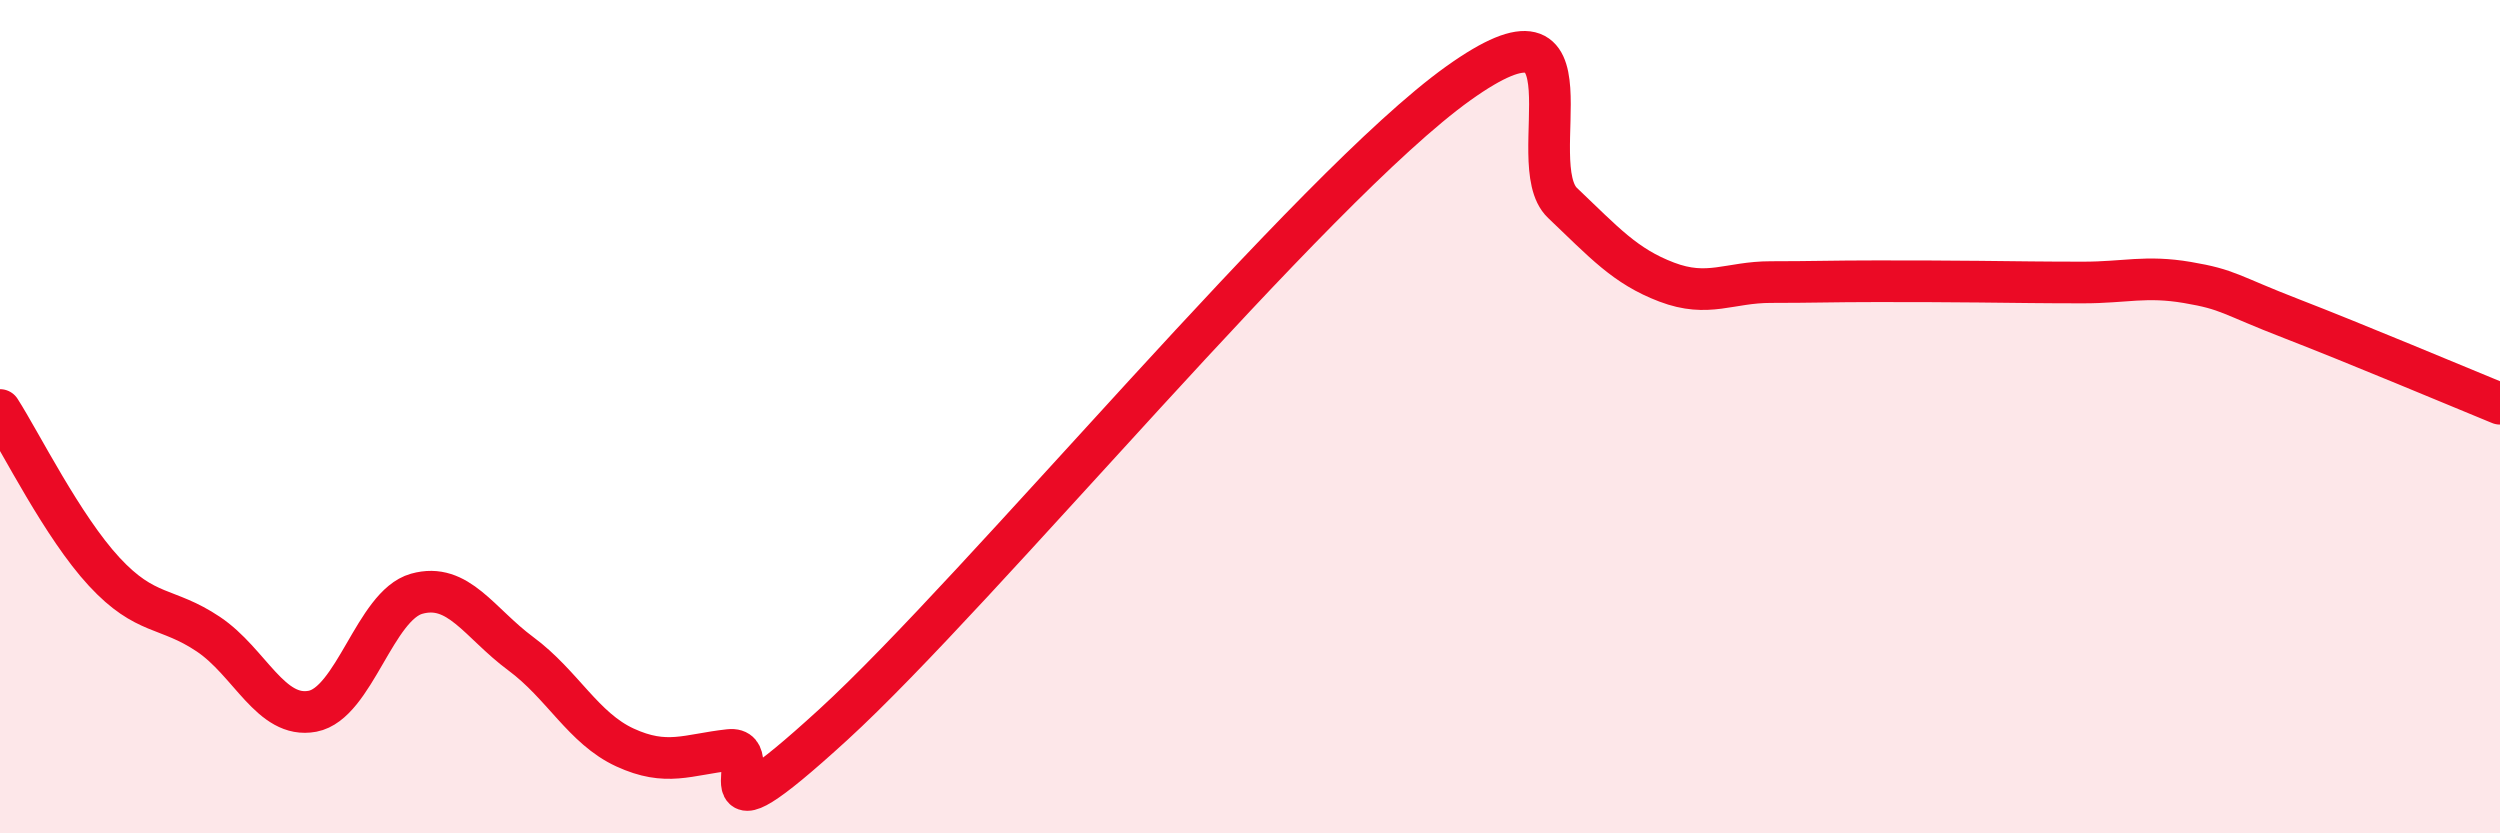
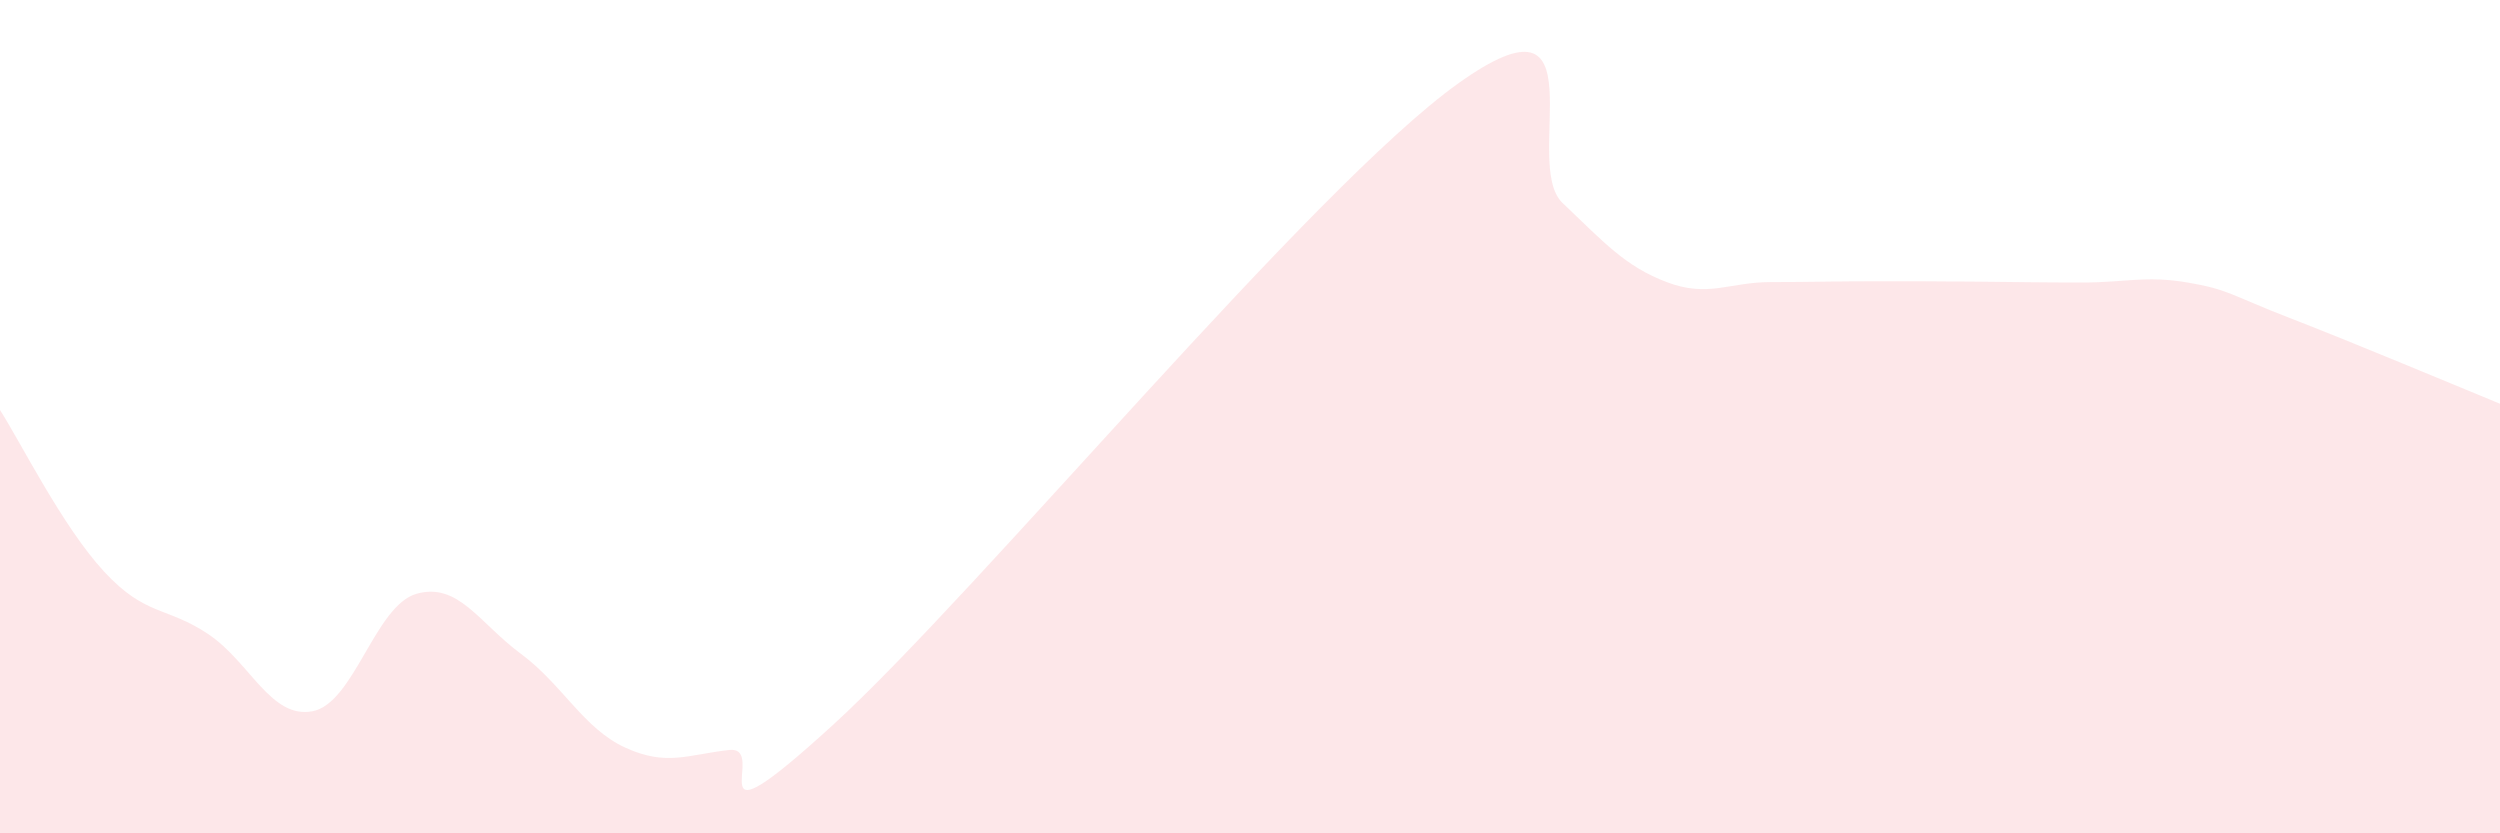
<svg xmlns="http://www.w3.org/2000/svg" width="60" height="20" viewBox="0 0 60 20">
  <path d="M 0,9.84 C 0.5,10.62 1.5,12.64 2.5,13.72 C 3.5,14.8 4,14.55 5,15.22 C 6,15.89 6.5,17.26 7.5,17.07 C 8.5,16.88 9,14.53 10,14.25 C 11,13.97 11.5,14.95 12.5,15.69 C 13.5,16.43 14,17.48 15,17.94 C 16,18.4 16.5,18.11 17.5,18 C 18.5,17.89 16.5,20.59 20,17.39 C 23.5,14.19 31.5,4.5 35,2 C 38.5,-0.5 36.5,3.92 37.5,4.87 C 38.5,5.82 39,6.39 40,6.77 C 41,7.15 41.5,6.77 42.5,6.77 C 43.5,6.77 44,6.75 45,6.75 C 46,6.75 46.5,6.75 47.5,6.76 C 48.5,6.77 49,6.78 50,6.78 C 51,6.78 51.5,6.61 52.5,6.78 C 53.5,6.95 53.5,7.07 55,7.65 C 56.5,8.23 59,9.28 60,9.69L60 20L0 20Z" fill="#EB0A25" opacity="0.1" stroke-linecap="round" stroke-linejoin="round" />
-   <path d="M 0,9.84 C 0.5,10.62 1.5,12.64 2.5,13.72 C 3.5,14.8 4,14.55 5,15.22 C 6,15.89 6.5,17.26 7.5,17.07 C 8.5,16.88 9,14.53 10,14.25 C 11,13.97 11.5,14.95 12.5,15.69 C 13.5,16.43 14,17.48 15,17.94 C 16,18.4 16.5,18.11 17.5,18 C 18.5,17.89 16.5,20.59 20,17.39 C 23.5,14.19 31.5,4.5 35,2 C 38.5,-0.5 36.5,3.92 37.5,4.87 C 38.5,5.82 39,6.39 40,6.77 C 41,7.15 41.5,6.77 42.5,6.77 C 43.5,6.77 44,6.75 45,6.75 C 46,6.75 46.5,6.75 47.5,6.76 C 48.5,6.77 49,6.78 50,6.78 C 51,6.78 51.5,6.61 52.5,6.78 C 53.5,6.95 53.5,7.07 55,7.65 C 56.5,8.23 59,9.28 60,9.69" stroke="#EB0A25" stroke-width="1" fill="none" stroke-linecap="round" stroke-linejoin="round" />
</svg>